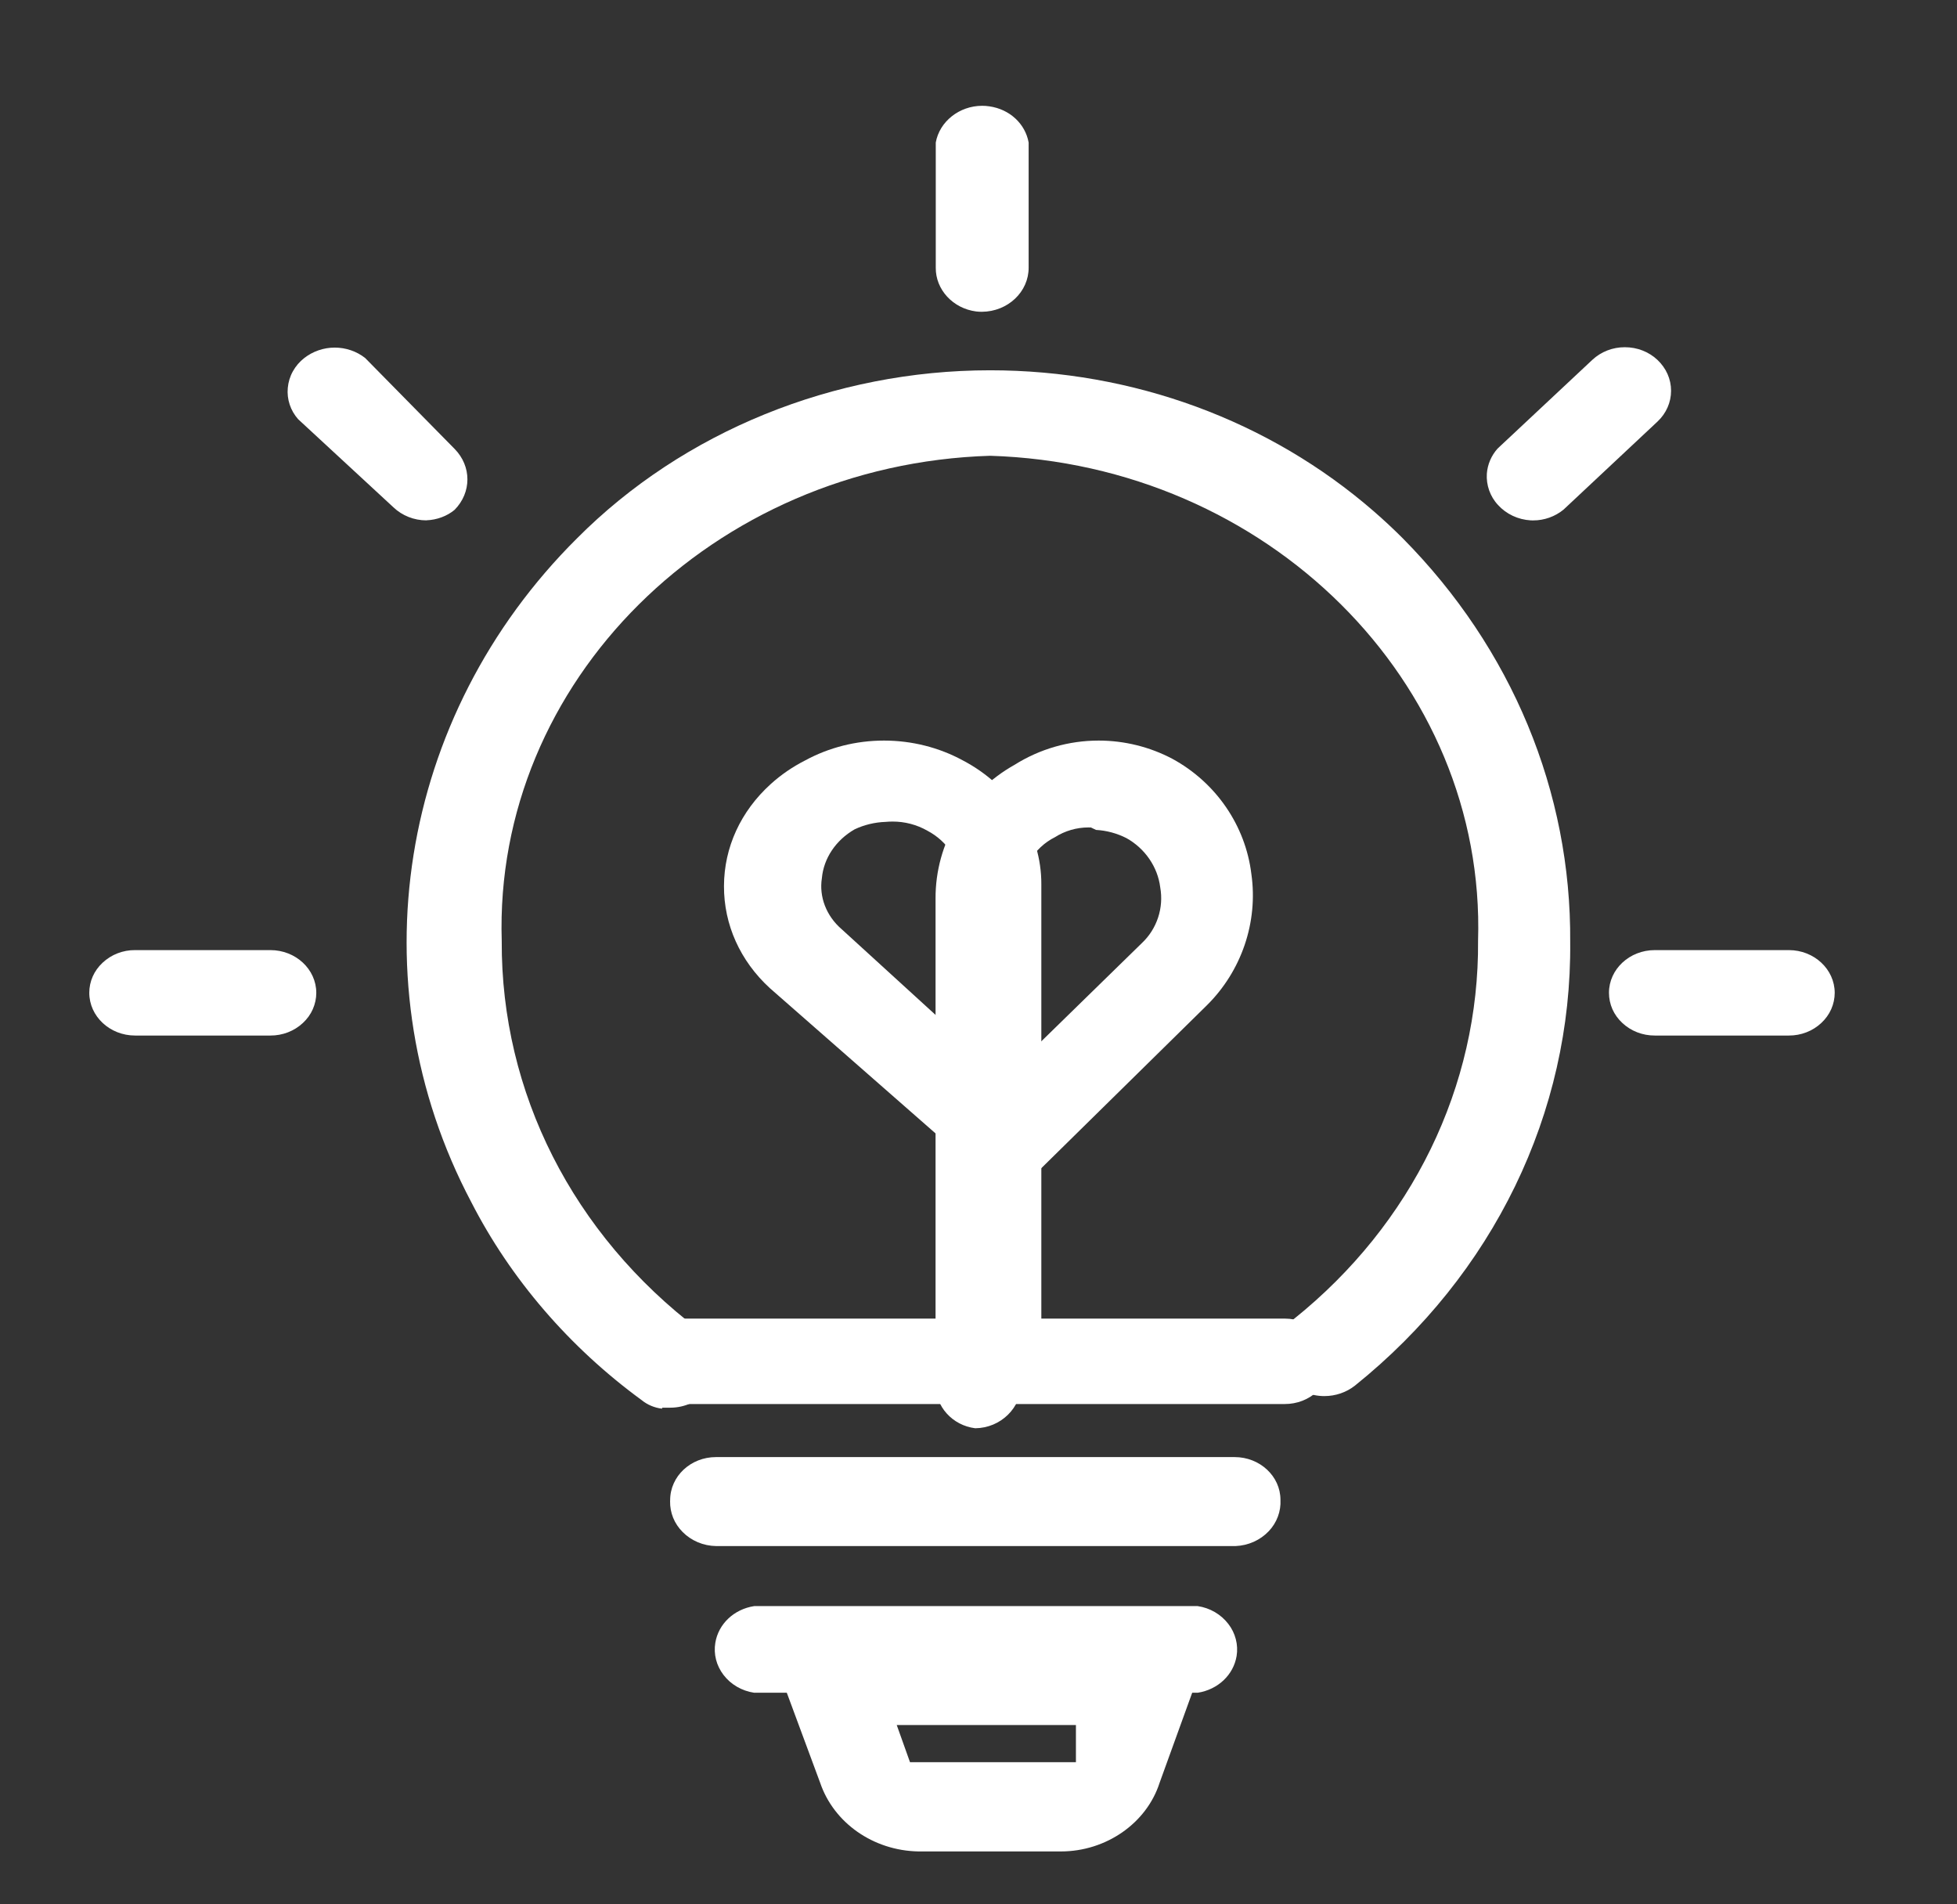
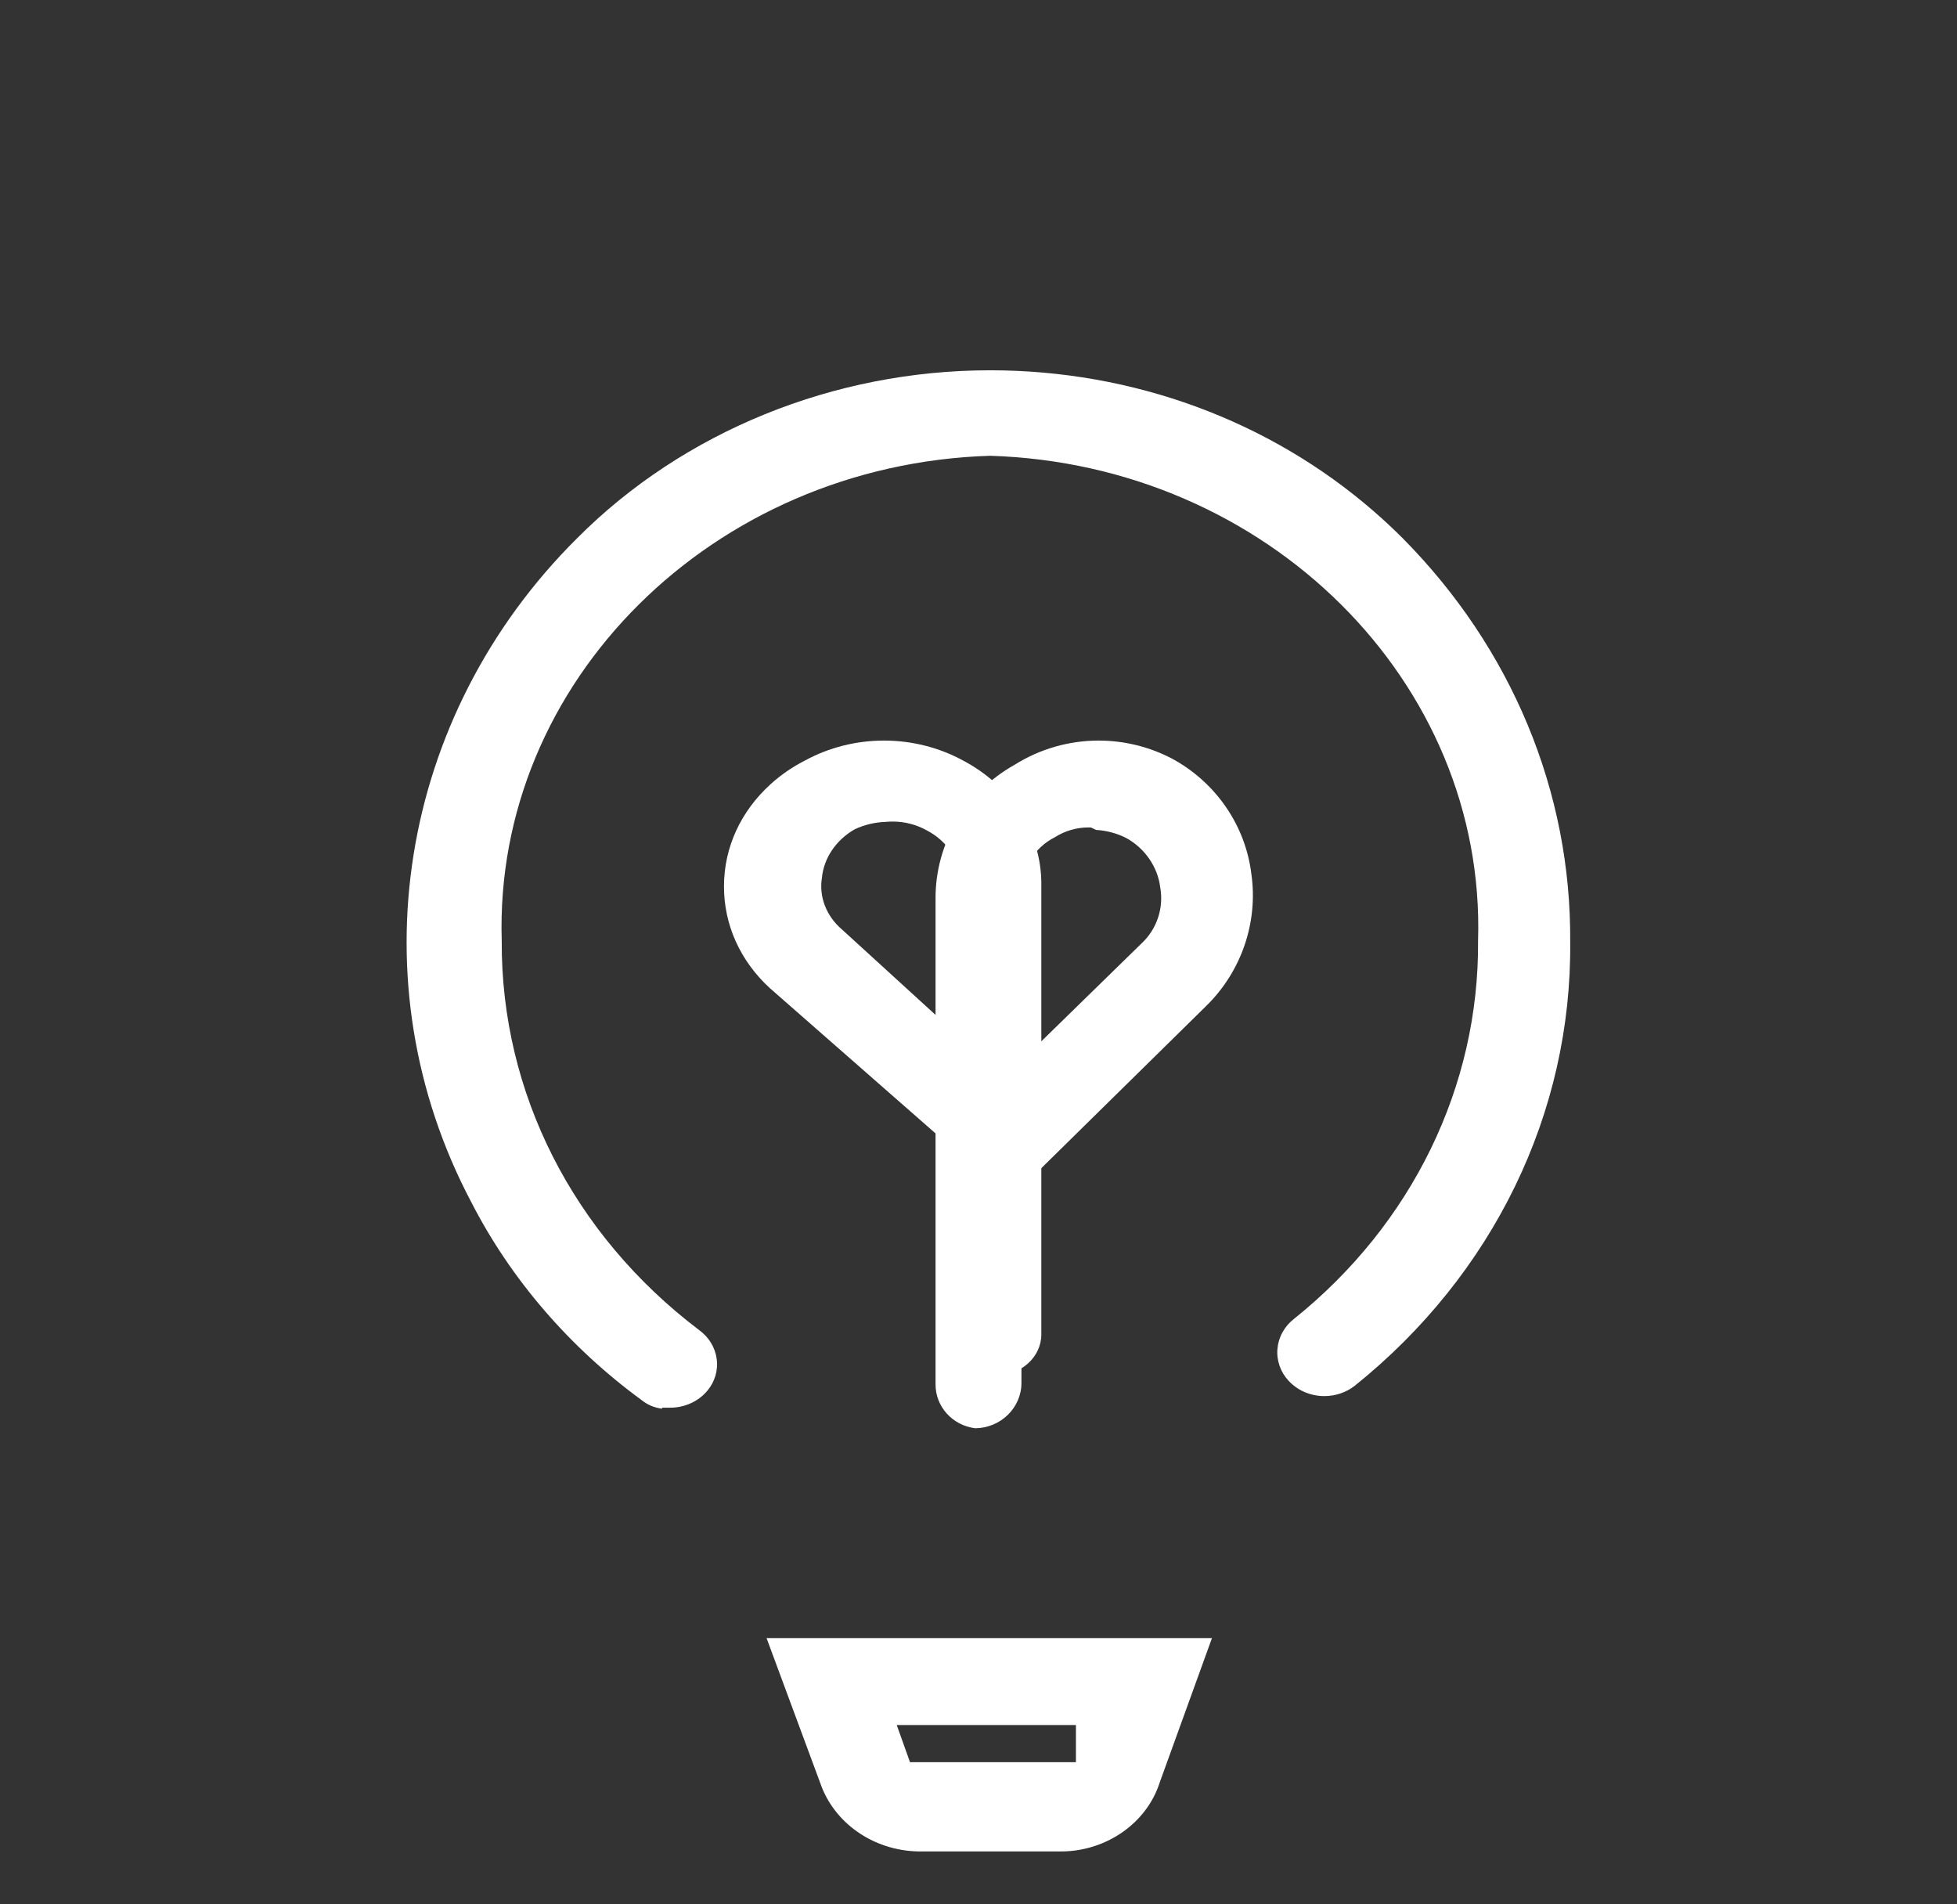
<svg xmlns="http://www.w3.org/2000/svg" width="37" height="36" viewBox="0 0 37 36" fill="none">
  <rect x="0" y="0" width="37" height="36" fill="#333333" stroke="none" />
  <path d="M18.438 27C18.006 26.946 17.684 26.589 17.688 26.166V16.986C17.683 15.943 18.257 14.975 19.184 14.457C19.66 14.158 20.21 14 20.772 14C21.257 14 21.738 14.119 22.164 14.344C22.989 14.792 23.548 15.606 23.659 16.523C23.789 17.433 23.472 18.362 22.81 19.012L19.312 22.453V26.142C19.312 26.612 18.921 26.995 18.438 27ZM20.579 15.642C20.355 15.642 20.135 15.706 19.946 15.826C19.748 15.925 19.584 16.079 19.471 16.27C19.359 16.461 19.304 16.68 19.312 16.901L19.312 20.052L21.588 17.829C21.729 17.697 21.834 17.531 21.895 17.347C21.956 17.163 21.97 16.967 21.936 16.776C21.889 16.391 21.649 16.04 21.297 15.844C21.118 15.753 20.922 15.7 20.722 15.689L20.626 15.643L20.579 15.642Z" fill="white" />
  <path d="M18.666 26C18.368 25.876 18.166 25.602 18.168 25.29V21.847L14.554 18.679C13.993 18.164 13.685 17.478 13.688 16.749C13.69 16.02 14.004 15.336 14.572 14.822C14.766 14.646 14.985 14.496 15.223 14.375C15.676 14.129 16.19 14 16.713 14C17.237 14 17.751 14.129 18.2 14.373C19.122 14.854 19.692 15.752 19.688 16.718V25.226C19.688 25.653 19.305 26 18.834 26H18.666V26ZM16.874 15.531C16.831 15.531 16.788 15.533 16.745 15.537C16.54 15.544 16.339 15.592 16.156 15.679C15.8 15.885 15.573 16.227 15.539 16.6C15.483 16.953 15.623 17.317 15.913 17.566L18.168 19.624V16.697C18.163 16.287 17.919 15.907 17.532 15.703C17.334 15.59 17.106 15.53 16.874 15.531Z" fill="white" />
  <path d="M17.363 35C16.513 34.984 15.766 34.463 15.507 33.704L14.493 30.967H22.914L21.924 33.702C21.678 34.468 20.911 35 20.058 35H17.363ZM17.205 33.313H20.342V32.61H16.954L17.205 33.313ZM12.517 26.63C12.374 26.613 12.24 26.557 12.13 26.467C10.765 25.469 9.654 24.177 8.91 22.725C6.72 18.583 7.524 13.541 10.91 10.176C12.92 8.157 15.766 7 18.718 7C21.42 7 23.997 7.947 25.976 9.668C26.164 9.831 26.345 10 26.52 10.175C28.583 12.258 29.708 14.969 29.687 17.806C29.719 21.035 28.235 24.091 25.616 26.195C25.453 26.323 25.249 26.392 25.039 26.392C24.91 26.392 24.783 26.366 24.666 26.316C24.548 26.265 24.444 26.191 24.359 26.098C24.284 26.017 24.227 25.922 24.192 25.819C24.156 25.716 24.142 25.607 24.152 25.499C24.161 25.39 24.193 25.284 24.247 25.187C24.3 25.09 24.373 25.004 24.462 24.935C26.698 23.143 27.967 20.536 27.945 17.784C28.096 12.893 23.958 8.778 18.72 8.616C13.473 8.778 9.334 12.893 9.486 17.789C9.472 20.652 10.83 23.333 13.213 25.14C13.403 25.277 13.521 25.471 13.55 25.69C13.565 25.796 13.556 25.904 13.526 26.008C13.495 26.111 13.444 26.207 13.373 26.291C13.207 26.491 12.946 26.611 12.674 26.611H12.519L12.517 26.63Z" fill="white" />
-   <path d="M14.259 32C14.027 31.966 13.818 31.845 13.679 31.663C13.544 31.486 13.489 31.271 13.524 31.057C13.582 30.699 13.877 30.421 14.259 30.362H22.644C22.876 30.396 23.085 30.518 23.224 30.7C23.291 30.786 23.338 30.884 23.365 30.988C23.392 31.091 23.397 31.2 23.38 31.305C23.321 31.663 23.026 31.941 22.644 32H14.259ZM12.613 26.542C12.384 26.543 12.164 26.458 11.999 26.304C11.919 26.23 11.856 26.142 11.813 26.044C11.769 25.946 11.747 25.841 11.747 25.734C11.747 25.289 12.136 24.927 12.613 24.927H24.29C24.768 24.927 25.157 25.289 25.157 25.734C25.157 25.841 25.134 25.946 25.091 26.044C25.048 26.142 24.984 26.23 24.905 26.304C24.74 26.458 24.52 26.543 24.29 26.542H12.613ZM13.537 29.227C13.419 29.225 13.303 29.201 13.194 29.155C13.086 29.109 12.988 29.044 12.907 28.962C12.829 28.884 12.768 28.793 12.727 28.693C12.687 28.593 12.667 28.487 12.669 28.379L12.67 28.36C12.67 27.907 13.059 27.545 13.537 27.545H23.342C23.82 27.545 24.209 27.907 24.209 28.353C24.215 28.461 24.198 28.569 24.16 28.671C24.122 28.773 24.063 28.867 23.987 28.947C23.907 29.031 23.81 29.099 23.703 29.147C23.595 29.195 23.479 29.222 23.361 29.227L23.342 29.227H13.537ZM18.558 5.894C18.524 5.894 18.49 5.892 18.456 5.888C18.018 5.832 17.687 5.475 17.692 5.059V2.695C17.762 2.298 18.137 2 18.569 2C18.613 2 18.659 2.003 18.704 2.01C19.088 2.064 19.385 2.339 19.448 2.695V5.057C19.451 5.516 19.055 5.891 18.564 5.894H18.558V5.894ZM31.286 19.576C31.057 19.577 30.836 19.492 30.672 19.338C30.592 19.264 30.529 19.176 30.485 19.078C30.442 18.98 30.42 18.875 30.42 18.768C30.42 18.323 30.808 17.961 31.286 17.961H33.821C34.299 17.961 34.687 18.323 34.688 18.768C34.688 18.875 34.665 18.98 34.622 19.078C34.578 19.176 34.515 19.264 34.435 19.338C34.271 19.492 34.051 19.577 33.822 19.576H31.286ZM28.94 9.837C28.822 9.83 28.706 9.801 28.6 9.751C28.494 9.701 28.399 9.631 28.322 9.546C28.247 9.466 28.191 9.372 28.155 9.271C28.119 9.169 28.104 9.062 28.111 8.955C28.124 8.78 28.195 8.613 28.314 8.48L30.104 6.804C30.269 6.649 30.49 6.563 30.72 6.564C30.952 6.564 31.169 6.648 31.333 6.8C31.503 6.96 31.594 7.167 31.594 7.387C31.594 7.606 31.503 7.814 31.337 7.97L29.561 9.634C29.4 9.766 29.195 9.839 28.984 9.838C28.969 9.838 28.954 9.837 28.94 9.837ZM8.061 9.837C7.828 9.837 7.604 9.748 7.439 9.591L5.637 7.925C5.565 7.844 5.51 7.749 5.477 7.648C5.443 7.546 5.431 7.439 5.441 7.333C5.451 7.223 5.483 7.117 5.537 7.02C5.591 6.923 5.664 6.837 5.753 6.768C5.916 6.641 6.119 6.571 6.328 6.571C6.539 6.571 6.743 6.641 6.904 6.768L8.595 8.486C8.918 8.814 8.918 9.31 8.595 9.638C8.455 9.755 8.262 9.829 8.06 9.836L8.061 9.837ZM2.554 19.576C2.077 19.576 1.688 19.214 1.688 18.768C1.688 18.553 1.777 18.351 1.94 18.199C2.104 18.045 2.325 17.959 2.554 17.961H5.113C5.591 17.961 5.979 18.323 5.98 18.768C5.98 18.875 5.957 18.98 5.914 19.078C5.871 19.176 5.807 19.264 5.727 19.338C5.563 19.492 5.342 19.577 5.113 19.576H2.554Z" fill="white" />
</svg>